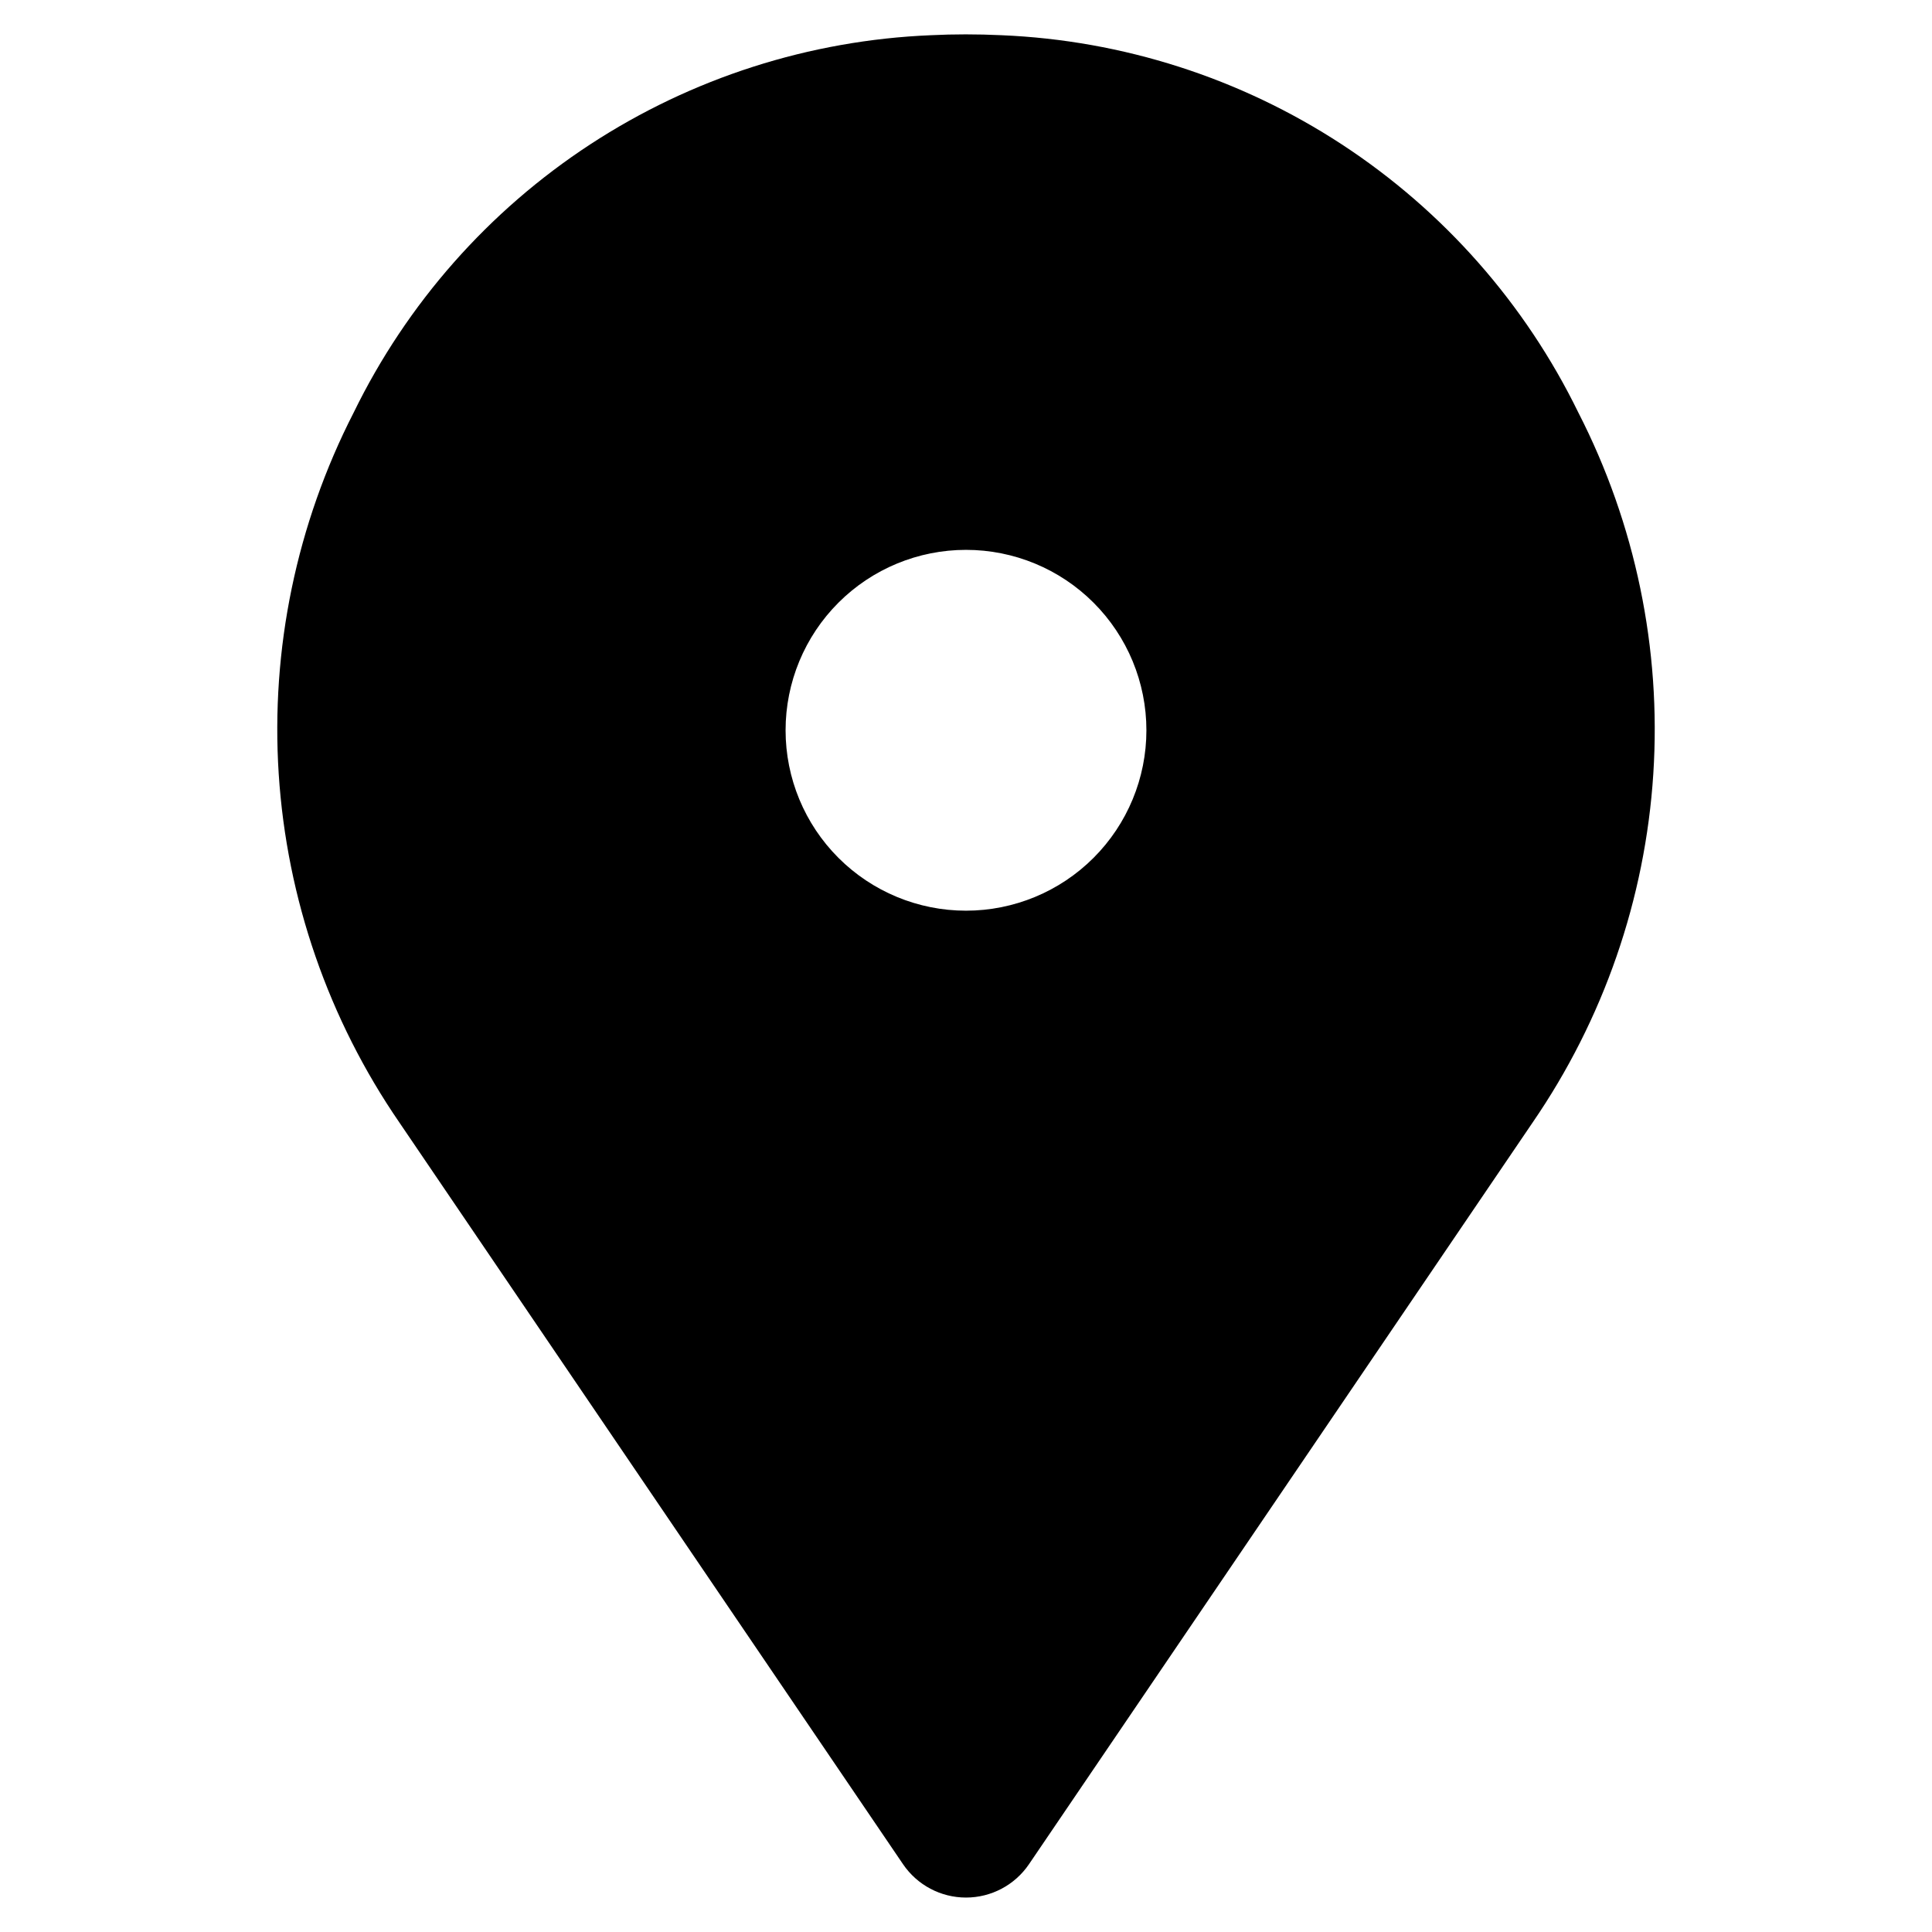
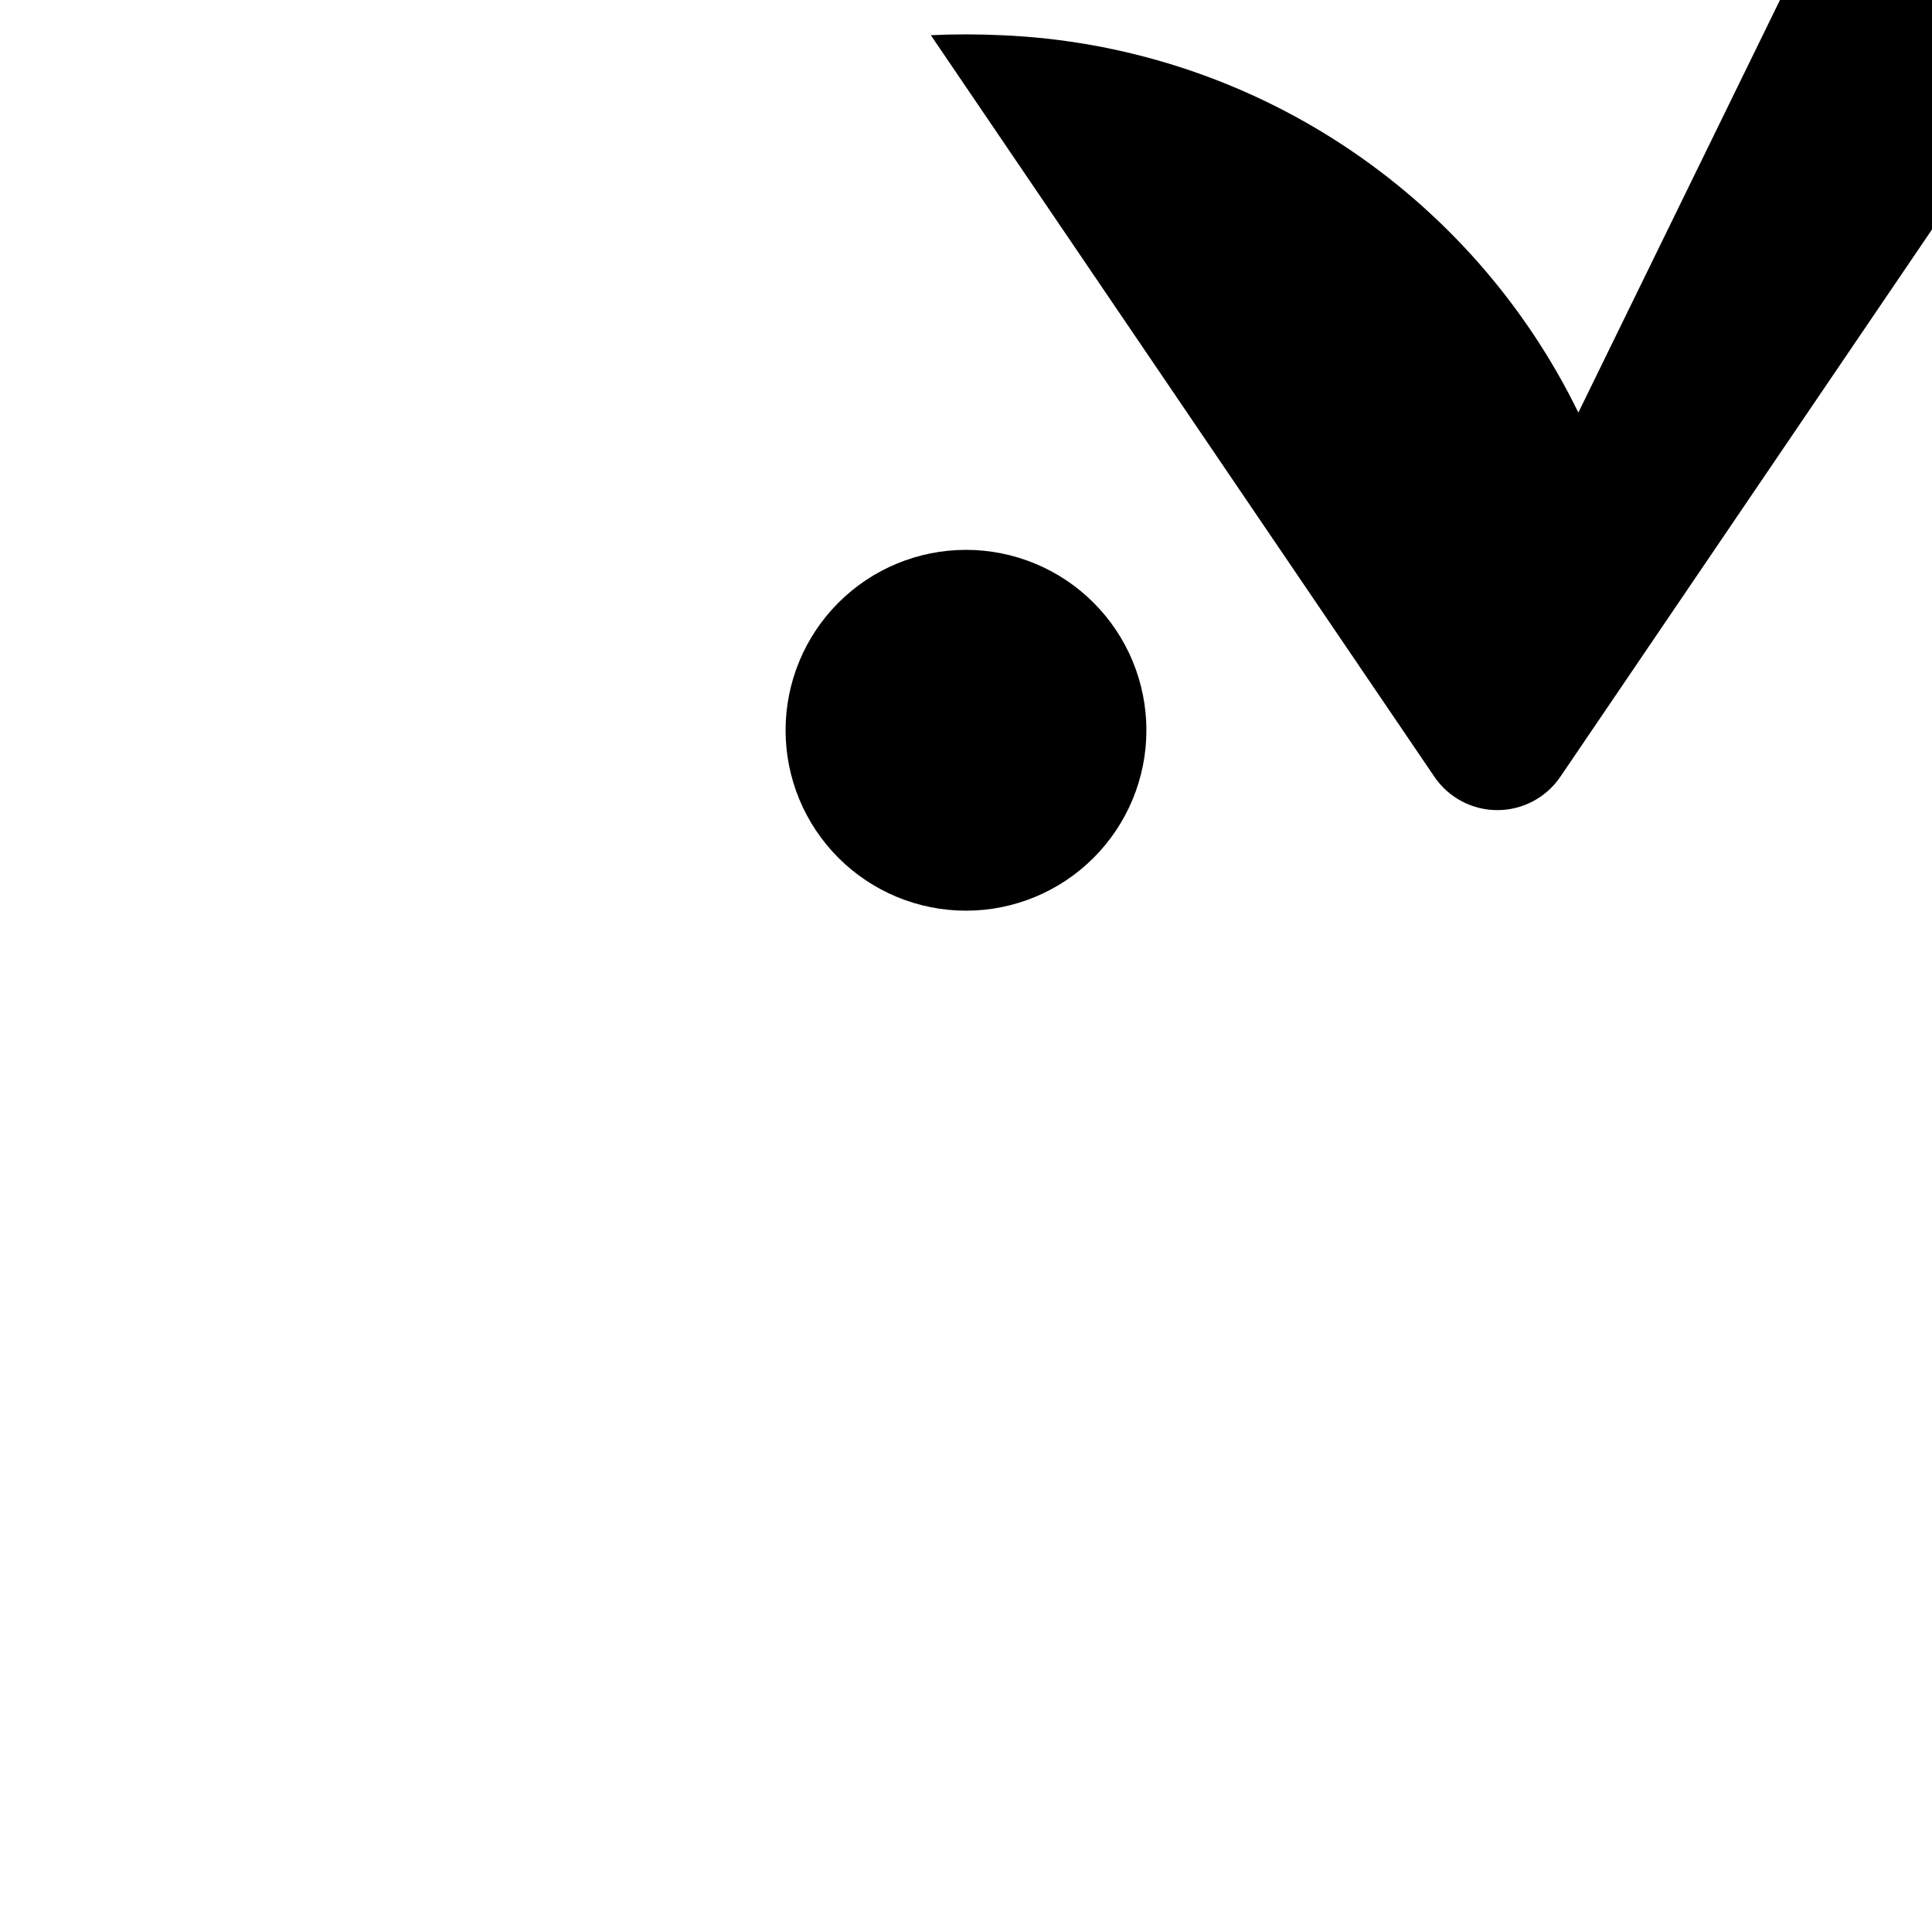
<svg xmlns="http://www.w3.org/2000/svg" fill="#000000" width="800px" height="800px" version="1.1" viewBox="144 144 512 512">
-   <path d="m562.28 253.34c-14.102-28.898-35.75-53.449-62.656-71.055-26.91-17.605-58.074-27.609-90.203-28.953-6.348-0.301-12.746-0.301-18.742 0h0.004c-32.145 1.328-63.332 11.32-90.262 28.926-26.926 17.605-48.59 42.168-62.695 71.082-15.137 29.543-22 62.633-19.863 95.758 2.141 33.129 13.195 65.059 32.004 92.414l133.46 196.54c3.758 5.519 10 8.82 16.676 8.82 6.672 0 12.918-3.301 16.676-8.82l133.46-196.54c18.809-27.355 29.867-59.285 32.004-92.414 2.137-33.125-4.727-66.215-19.859-95.758zm-162.28 132c-12.684 0-24.844-5.035-33.809-14.004-8.969-8.965-14.004-21.125-14.004-33.805 0-12.68 5.035-24.844 14.004-33.809 8.965-8.969 21.125-14.004 33.809-14.004 12.68 0 24.84 5.035 33.805 14.004 8.969 8.965 14.004 21.129 14.004 33.809 0 12.68-5.039 24.84-14.004 33.805-8.965 8.965-21.125 14.004-33.805 14.004z" />
+   <path d="m562.28 253.34c-14.102-28.898-35.75-53.449-62.656-71.055-26.91-17.605-58.074-27.609-90.203-28.953-6.348-0.301-12.746-0.301-18.742 0h0.004l133.46 196.54c3.758 5.519 10 8.82 16.676 8.82 6.672 0 12.918-3.301 16.676-8.82l133.46-196.54c18.809-27.355 29.867-59.285 32.004-92.414 2.137-33.125-4.727-66.215-19.859-95.758zm-162.28 132c-12.684 0-24.844-5.035-33.809-14.004-8.969-8.965-14.004-21.125-14.004-33.805 0-12.68 5.035-24.844 14.004-33.809 8.965-8.969 21.125-14.004 33.809-14.004 12.68 0 24.84 5.035 33.805 14.004 8.969 8.965 14.004 21.129 14.004 33.809 0 12.68-5.039 24.84-14.004 33.805-8.965 8.965-21.125 14.004-33.805 14.004z" />
</svg>